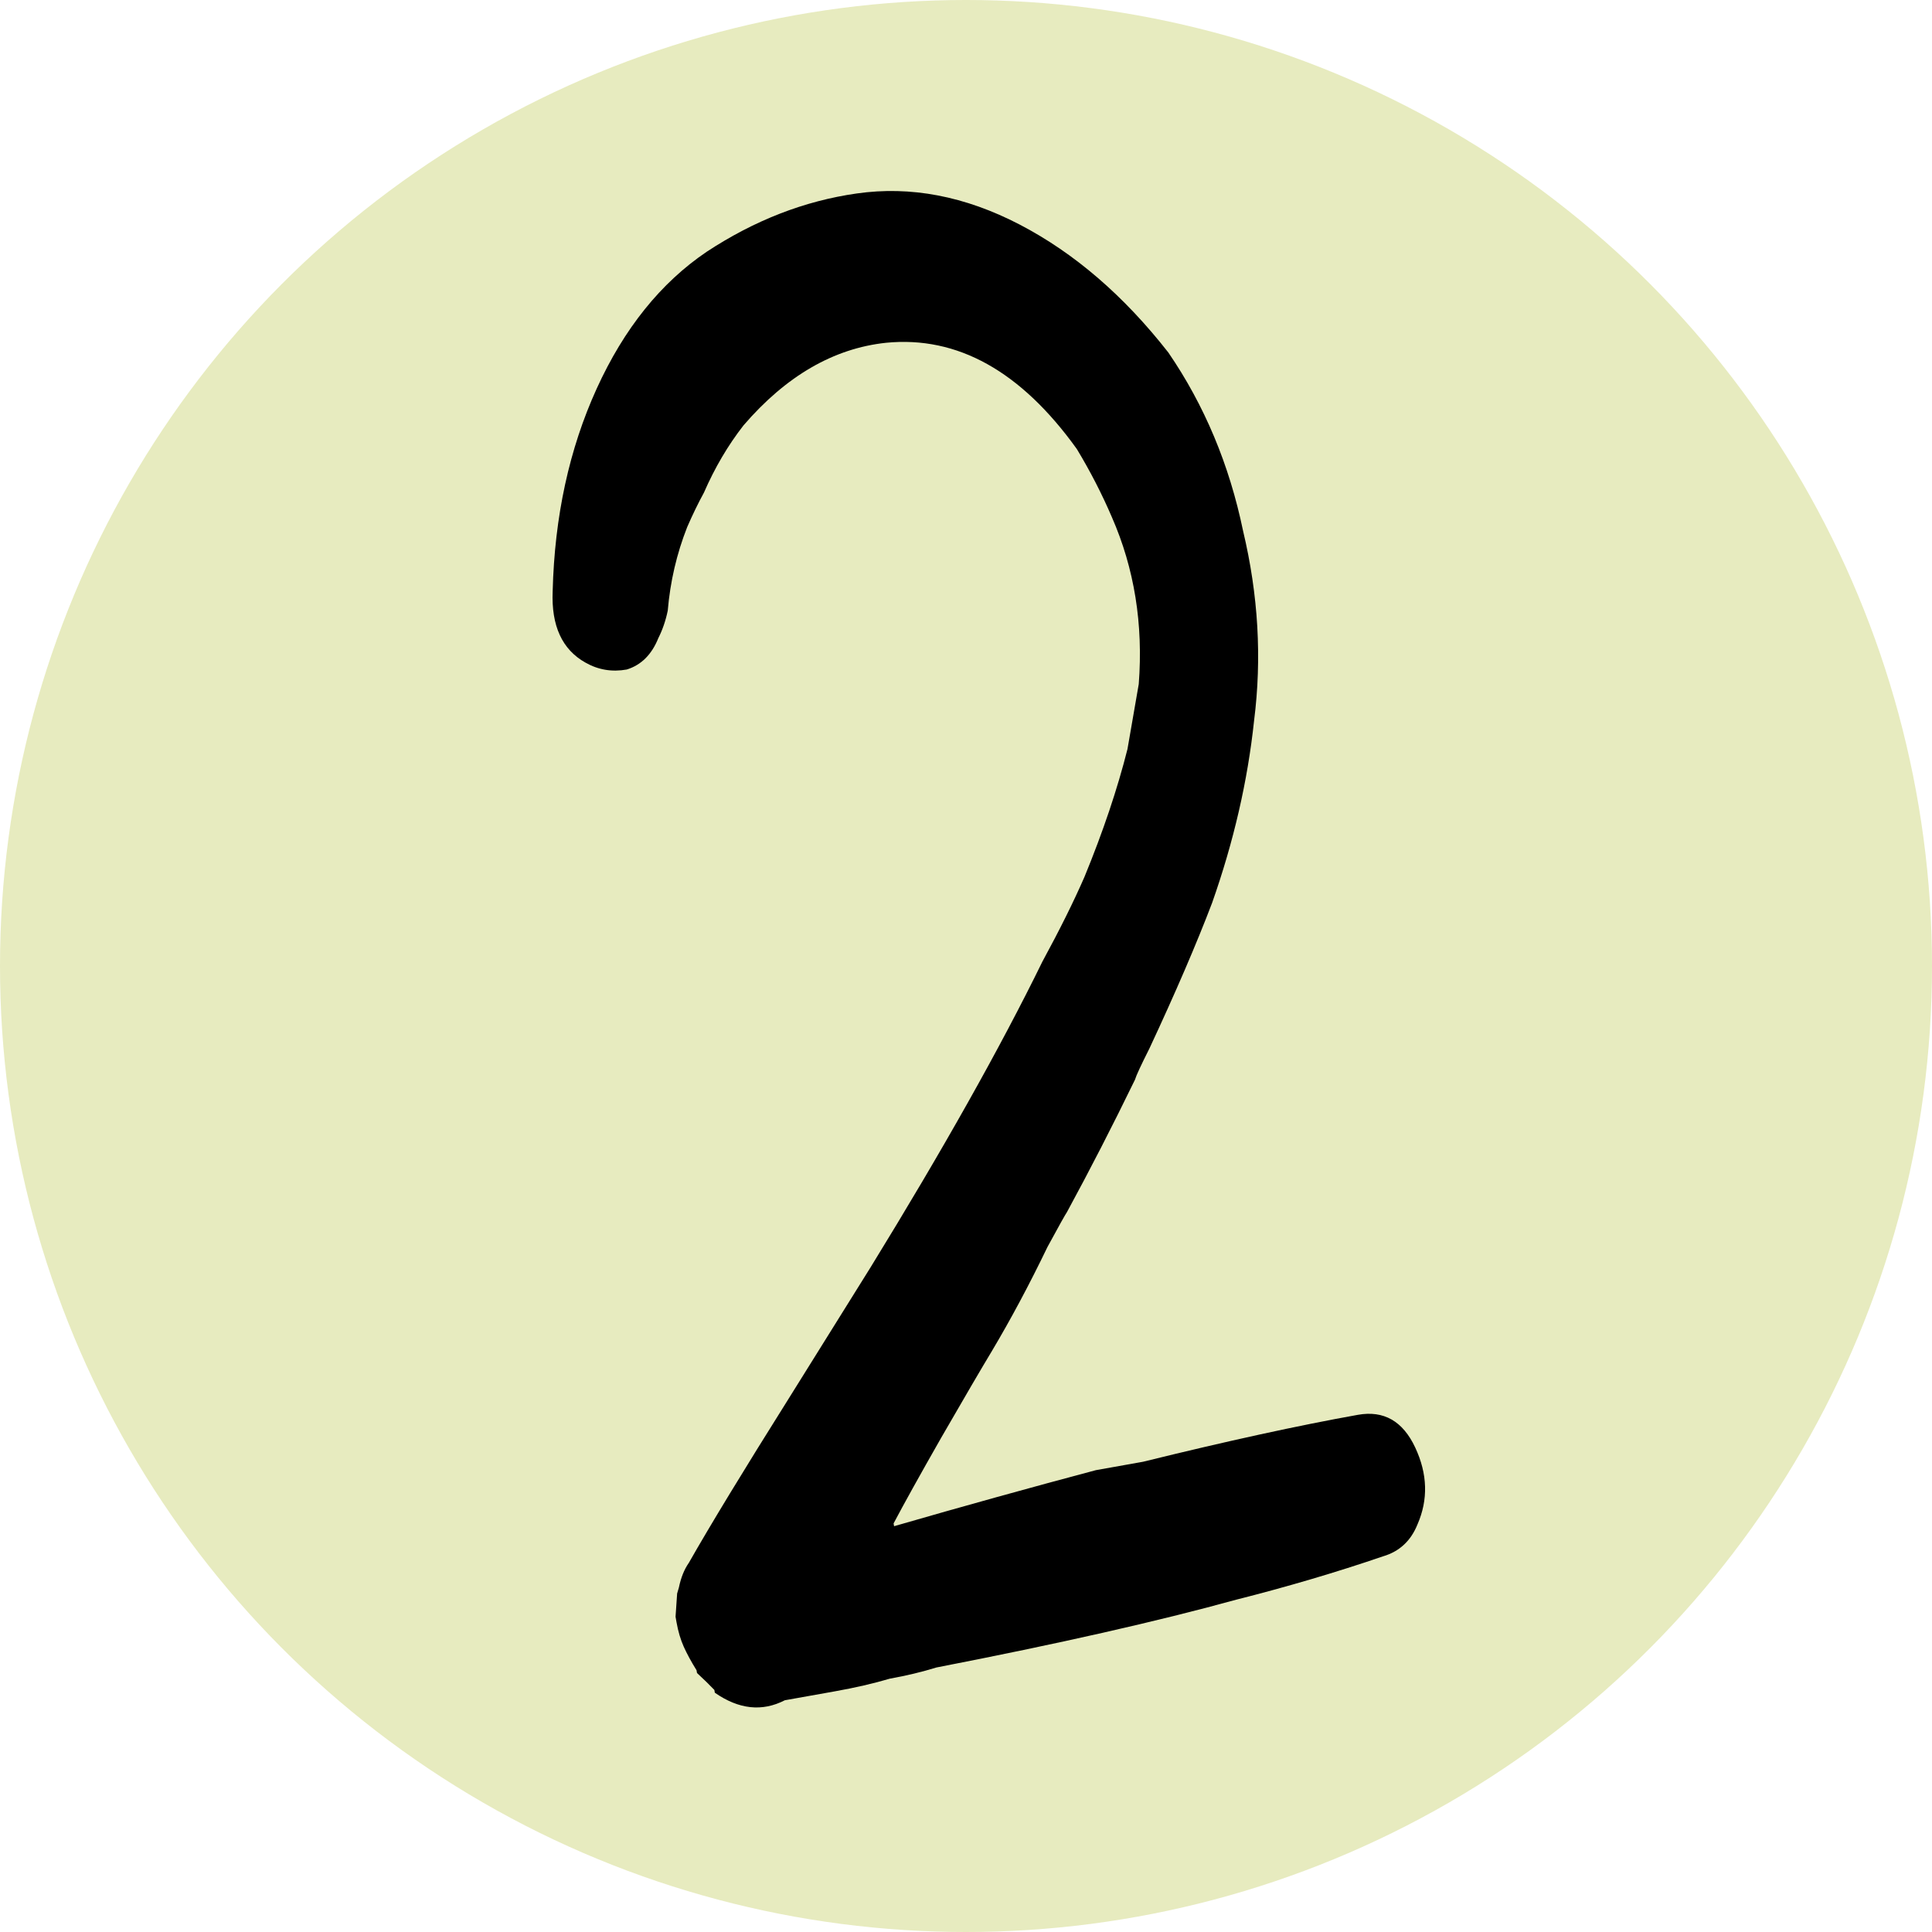
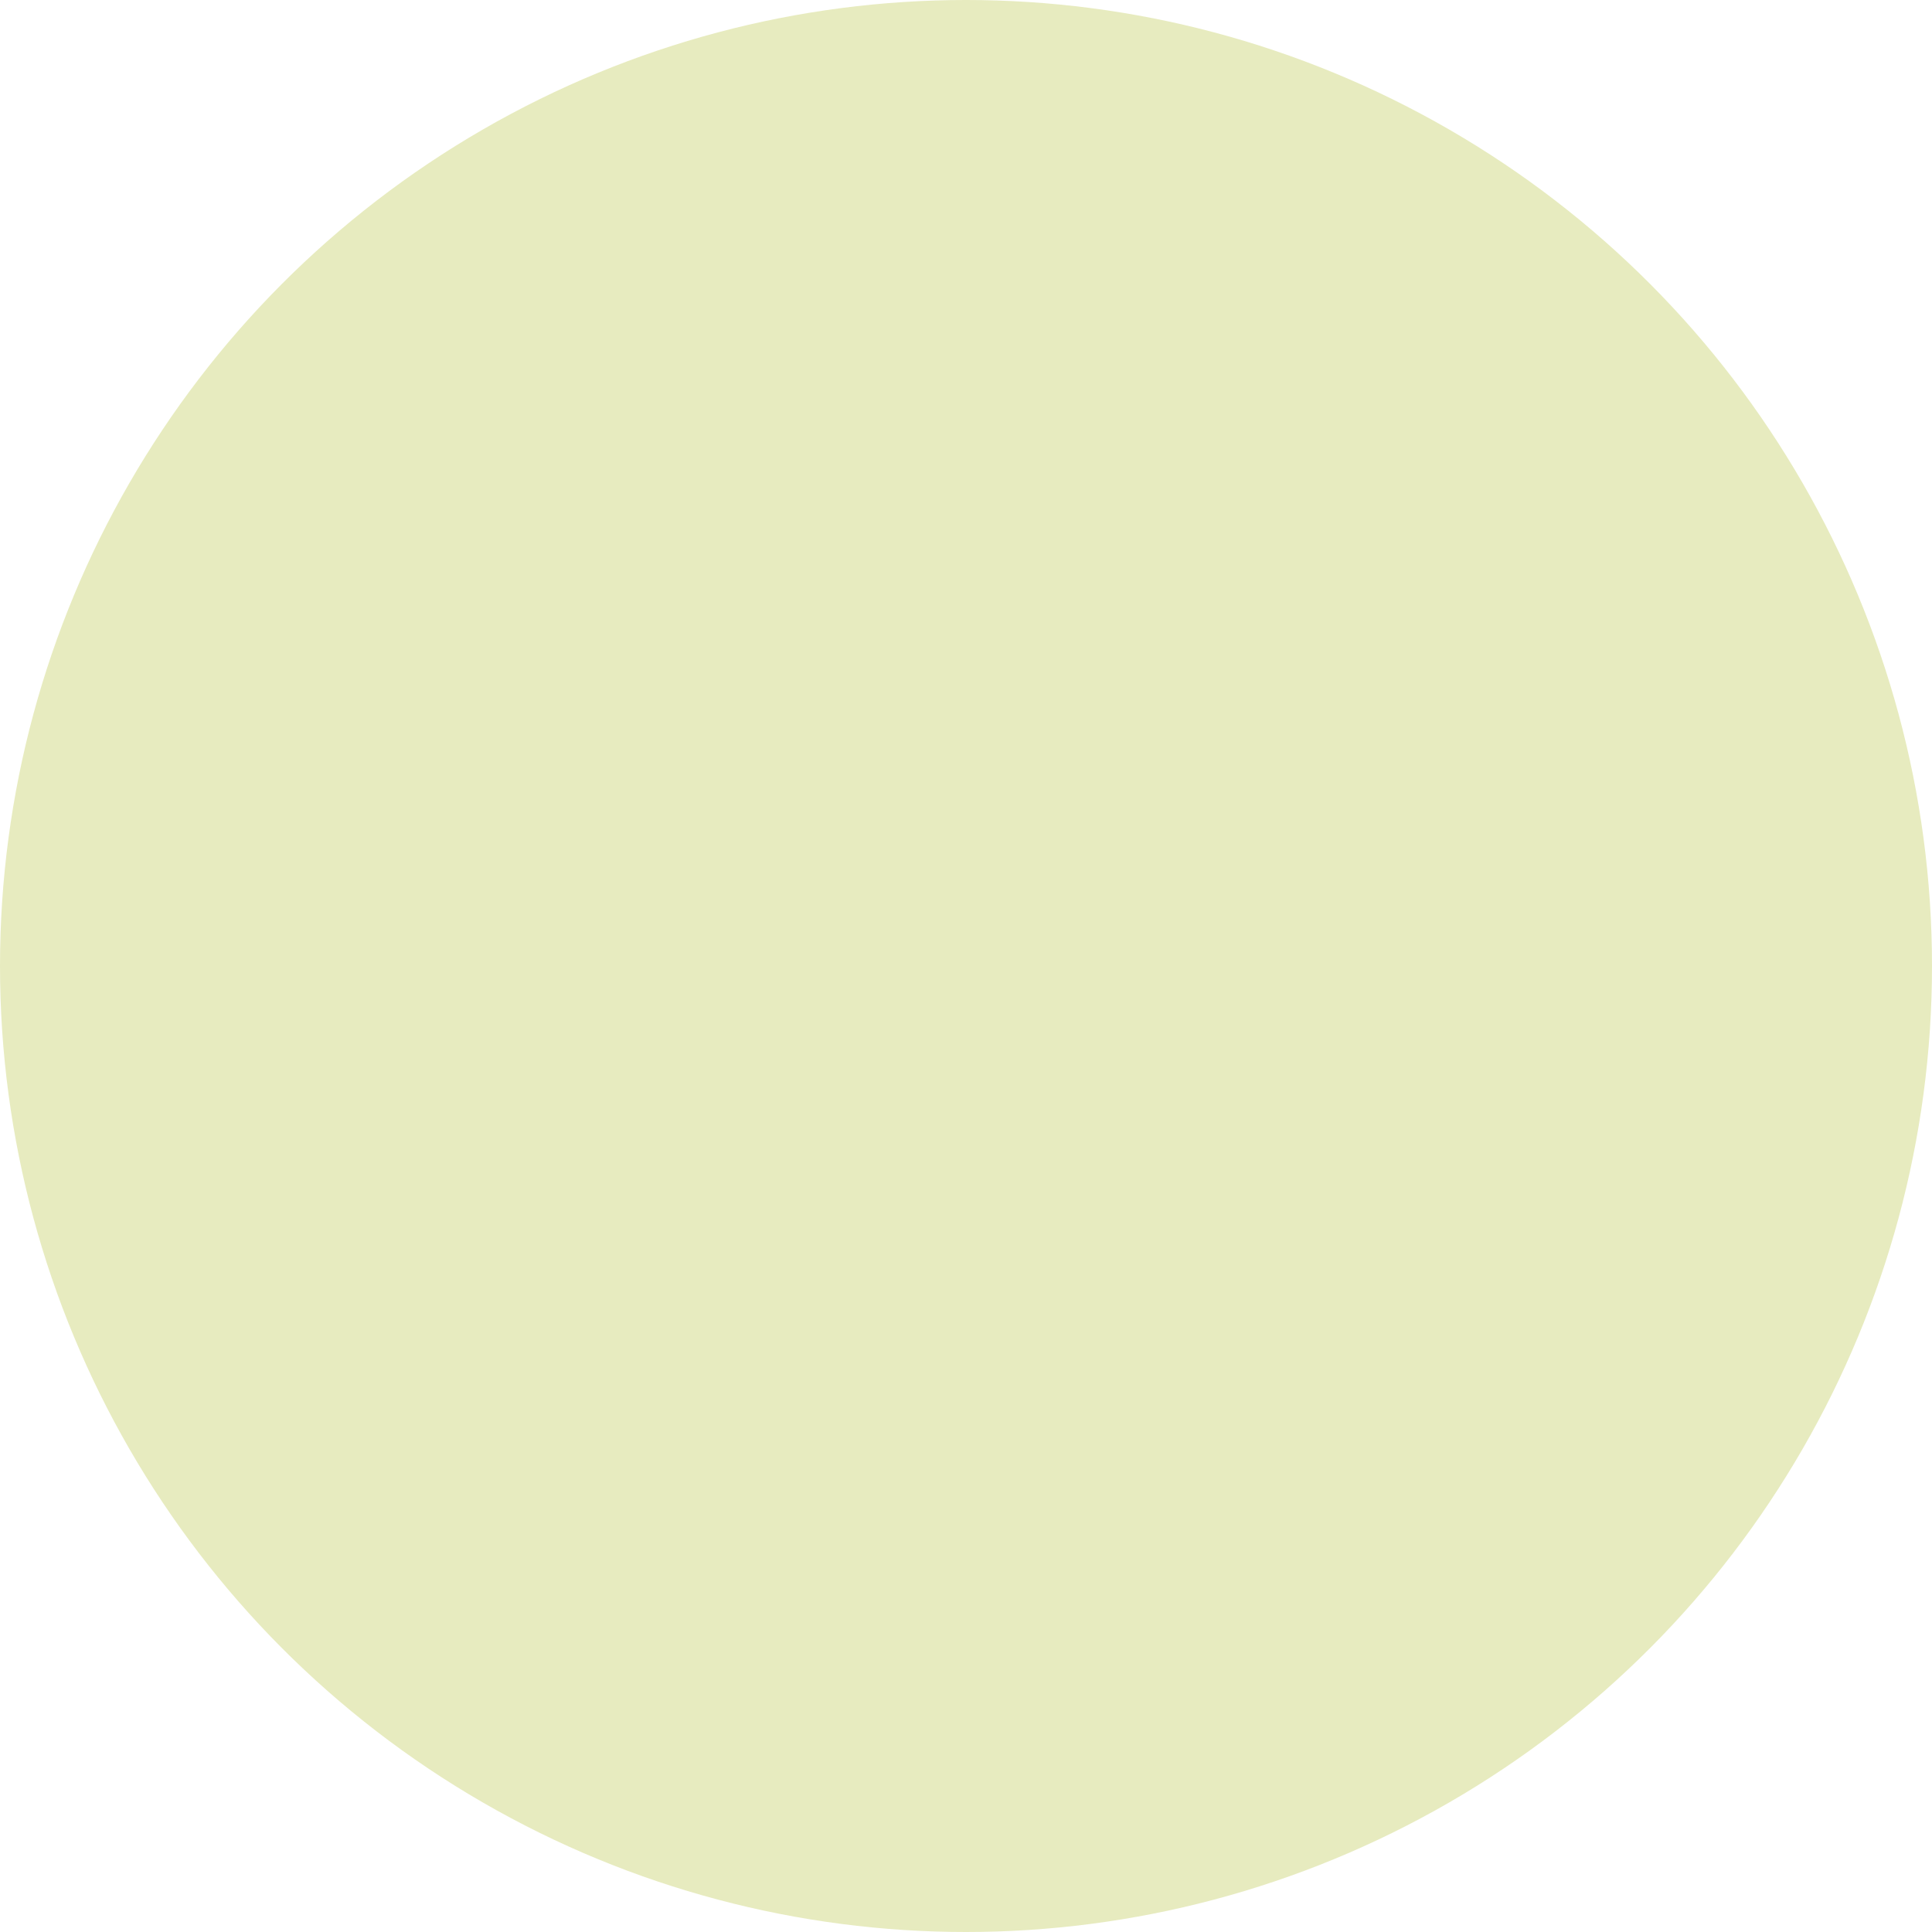
<svg xmlns="http://www.w3.org/2000/svg" width="48" height="48" viewBox="0 0 48 48" fill="none">
  <circle cx="24" cy="24" r="24" fill="#E7EBBF" />
-   <path d="M33.736 35.151C34.379 35.036 34.854 35.307 35.161 35.964C35.468 36.62 35.486 37.257 35.217 37.873C35.053 38.282 34.769 38.546 34.363 38.666C33.202 39.063 31.986 39.422 30.716 39.743C28.773 40.279 26.29 40.841 23.266 41.428C22.907 41.539 22.52 41.632 22.107 41.706C21.701 41.826 21.246 41.931 20.741 42.021C20.281 42.103 19.891 42.172 19.569 42.23L19.5 42.242C18.936 42.532 18.356 42.47 17.76 42.055L17.748 41.986C17.632 41.864 17.488 41.724 17.317 41.565L17.305 41.496C17.172 41.283 17.067 41.088 16.988 40.913C16.909 40.737 16.849 40.535 16.808 40.305L16.784 40.167C16.797 39.975 16.81 39.783 16.823 39.591L16.867 39.441C16.918 39.195 17 38.991 17.114 38.828C17.655 37.878 18.48 36.522 19.587 34.76C20.62 33.107 21.302 32.013 21.633 31.48C23.433 28.552 24.855 26.023 25.897 23.893C26.325 23.106 26.674 22.404 26.943 21.787C27.406 20.661 27.762 19.602 28.012 18.61C28.105 18.072 28.199 17.533 28.292 16.995C28.406 15.505 28.183 14.123 27.624 12.848C27.379 12.276 27.089 11.711 26.753 11.155C25.365 9.222 23.786 8.342 22.015 8.516C20.713 8.654 19.531 9.338 18.471 10.57C18.085 11.066 17.758 11.622 17.489 12.239C17.346 12.501 17.207 12.787 17.073 13.095C16.812 13.758 16.651 14.45 16.59 15.172C16.539 15.418 16.461 15.646 16.356 15.854C16.192 16.262 15.931 16.523 15.571 16.634C15.204 16.7 14.862 16.642 14.545 16.462C13.966 16.138 13.694 15.547 13.731 14.687C13.778 12.83 14.143 11.153 14.824 9.657C15.505 8.161 16.417 7.026 17.559 6.254C18.747 5.473 19.988 4.991 21.283 4.807C22.623 4.615 23.973 4.872 25.331 5.578C26.689 6.284 27.921 7.344 29.027 8.758C29.924 10.068 30.543 11.545 30.884 13.191C31.263 14.782 31.354 16.354 31.157 17.906C30.998 19.404 30.65 20.912 30.115 22.43C29.728 23.447 29.209 24.653 28.557 26.049C28.347 26.466 28.227 26.725 28.198 26.825C27.643 27.967 27.08 29.062 26.509 30.113C26.471 30.167 26.309 30.456 26.024 30.981C25.574 31.915 25.112 32.779 24.638 33.575C24.382 34 23.964 34.714 23.385 35.718C22.843 36.668 22.449 37.379 22.201 37.849L22.213 37.918C23.926 37.423 25.597 36.959 27.226 36.526C27.456 36.485 27.847 36.415 28.398 36.317C30.487 35.802 32.266 35.414 33.736 35.151Z" fill="black" />
</svg>